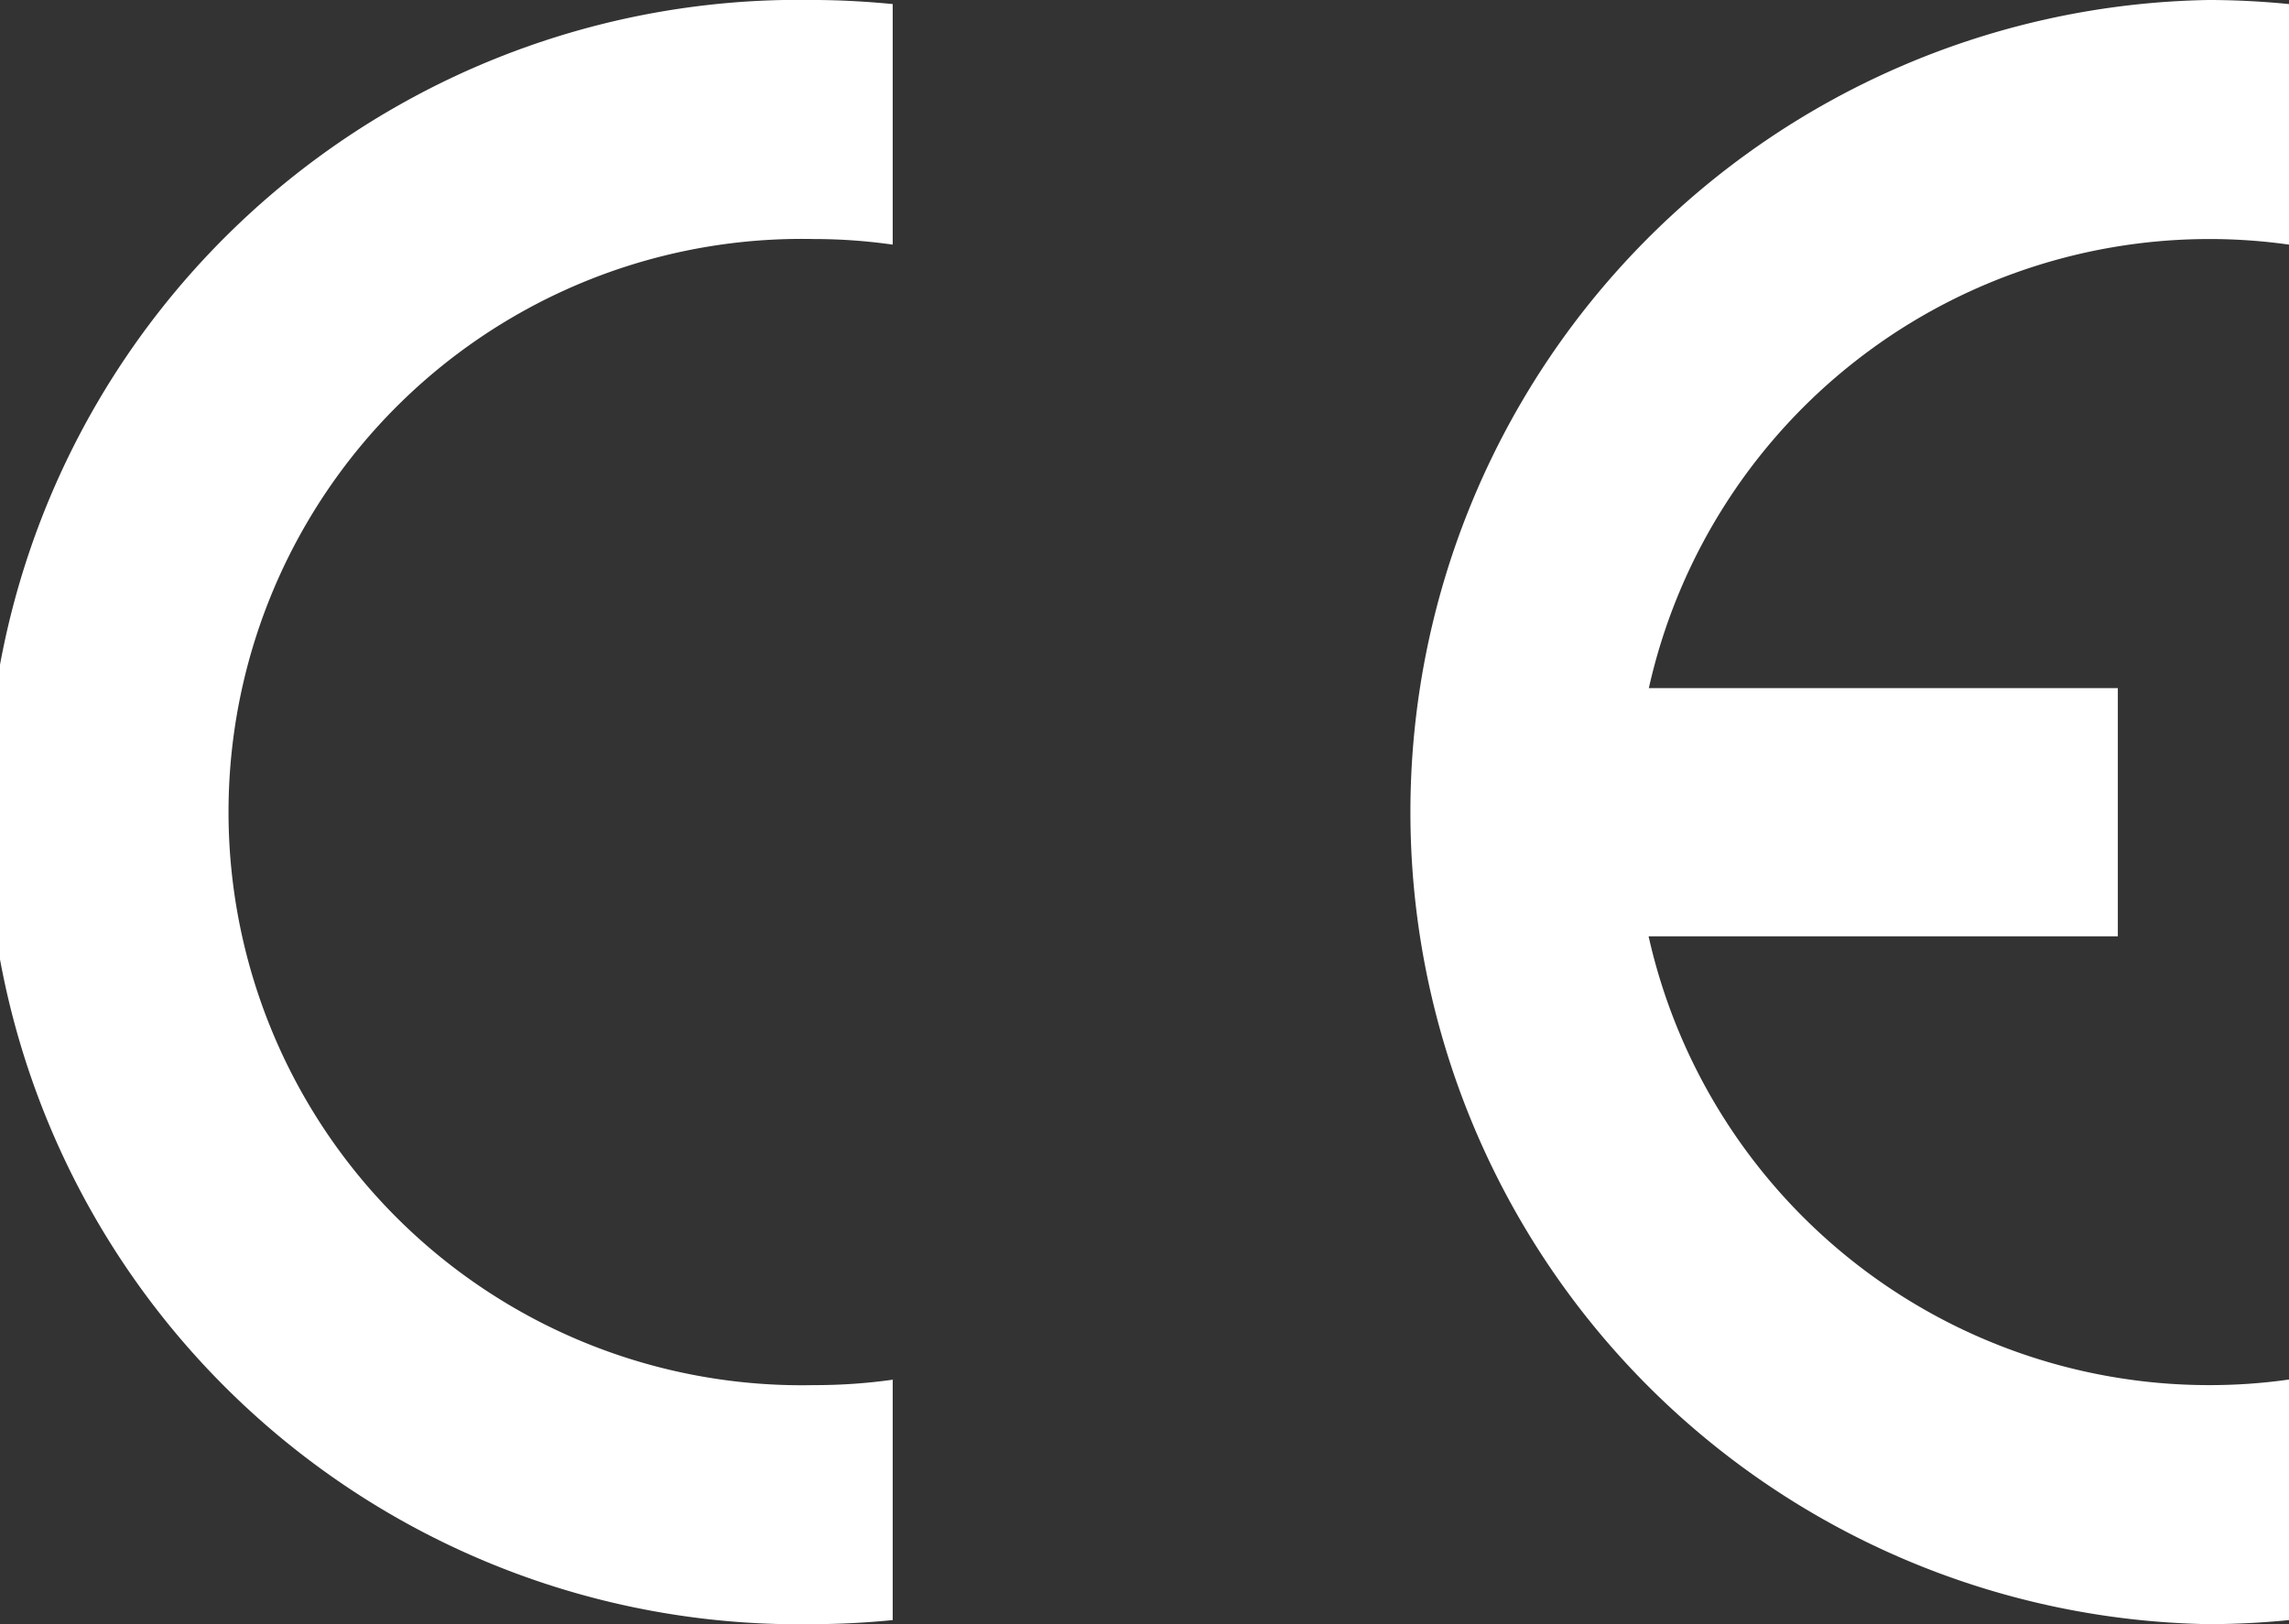
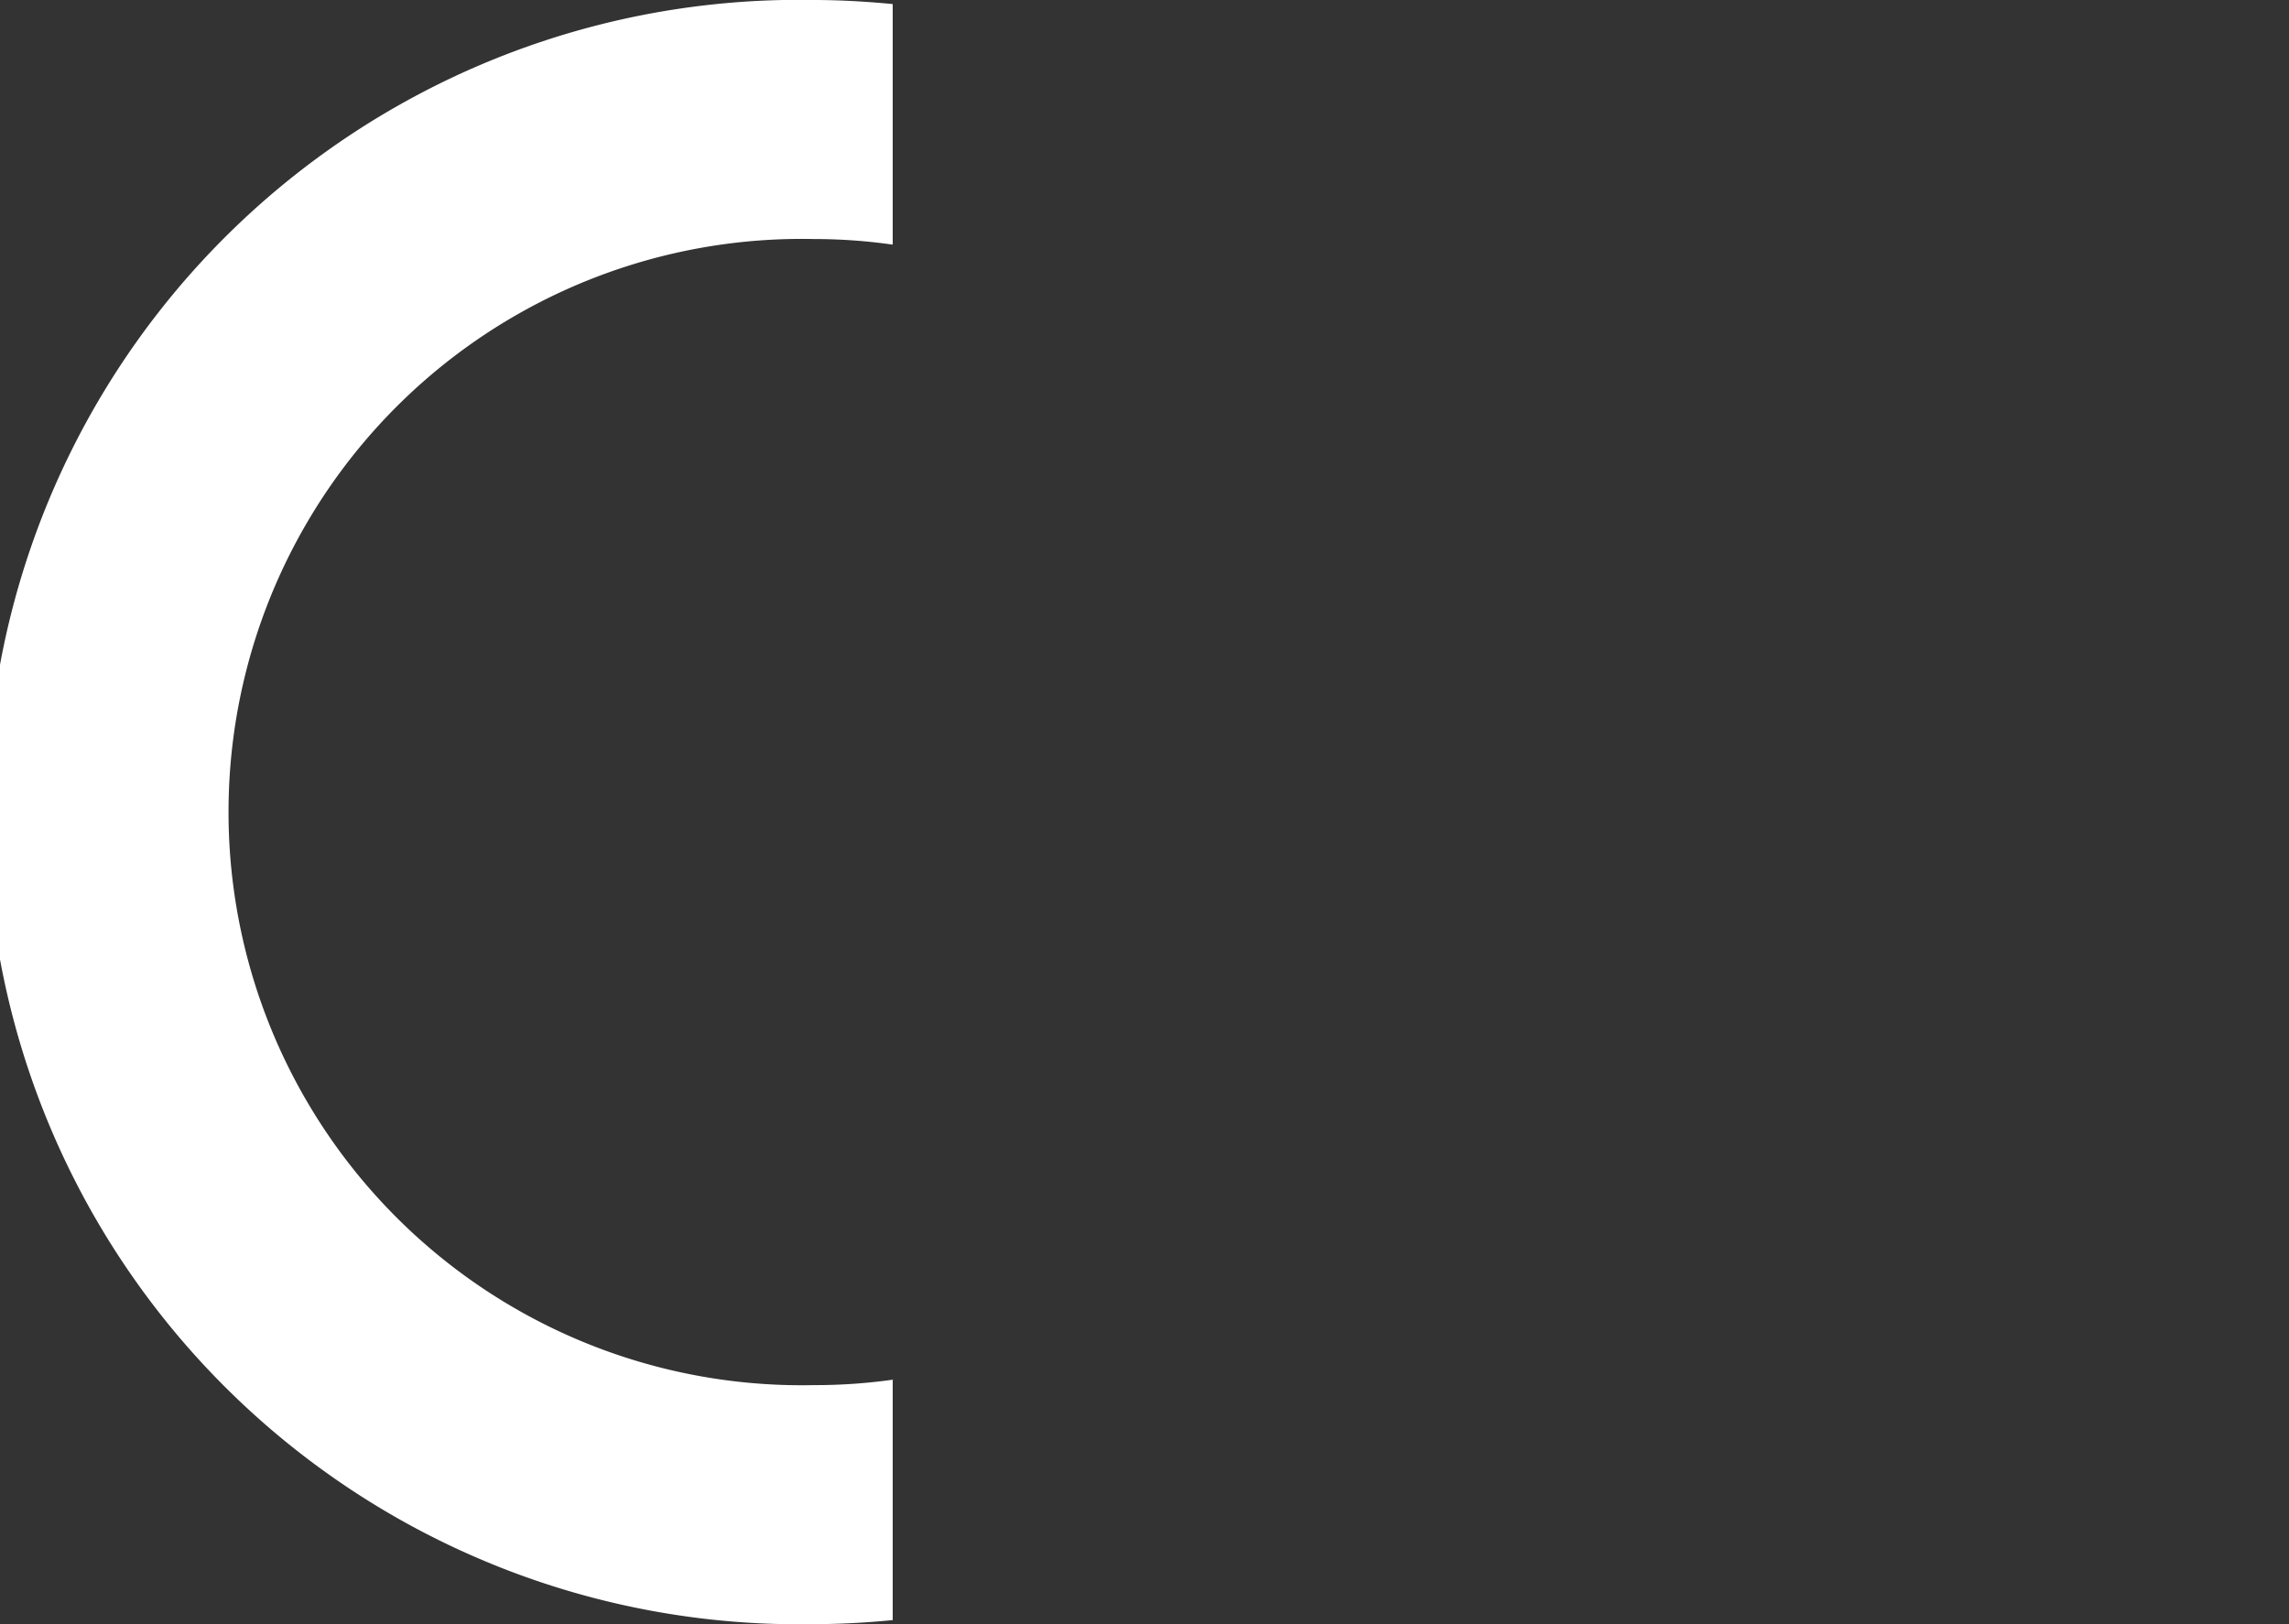
<svg xmlns="http://www.w3.org/2000/svg" id="Layer_1" data-name="Layer 1" viewBox="0 0 90 63.87">
  <rect x="0" y="0" width="90" height="63.87" fill="#333333" stroke="none" />
  <defs>
    <style>.cls-1{fill:#fff;fill-rule:evenodd;}</style>
  </defs>
  <path class="cls-1" d="M35.1,54.25v9.46h0c-1,.1-2.09.16-3.15.16A31.94,31.94,0,1,1,32,0C33,0,34.07.06,35.1.16h0V9.62h0A21.93,21.93,0,0,0,32,9.4a22.54,22.54,0,1,0,0,45.07,21.93,21.93,0,0,0,3.15-.22Z" />
-   <path class="cls-1" d="M64.82,27.06H83.27v9.76H64.82a22.59,22.59,0,0,0,22,17.65A22.11,22.11,0,0,0,90,54.25h0v9.46h0c-1,.1-2.1.16-3.17.16A31.94,31.94,0,0,1,86.83,0C87.9,0,89,.06,90,.16h0V9.62h0a22.31,22.31,0,0,0-3.17-.22,22.59,22.59,0,0,0-22,17.66Z" />
</svg>